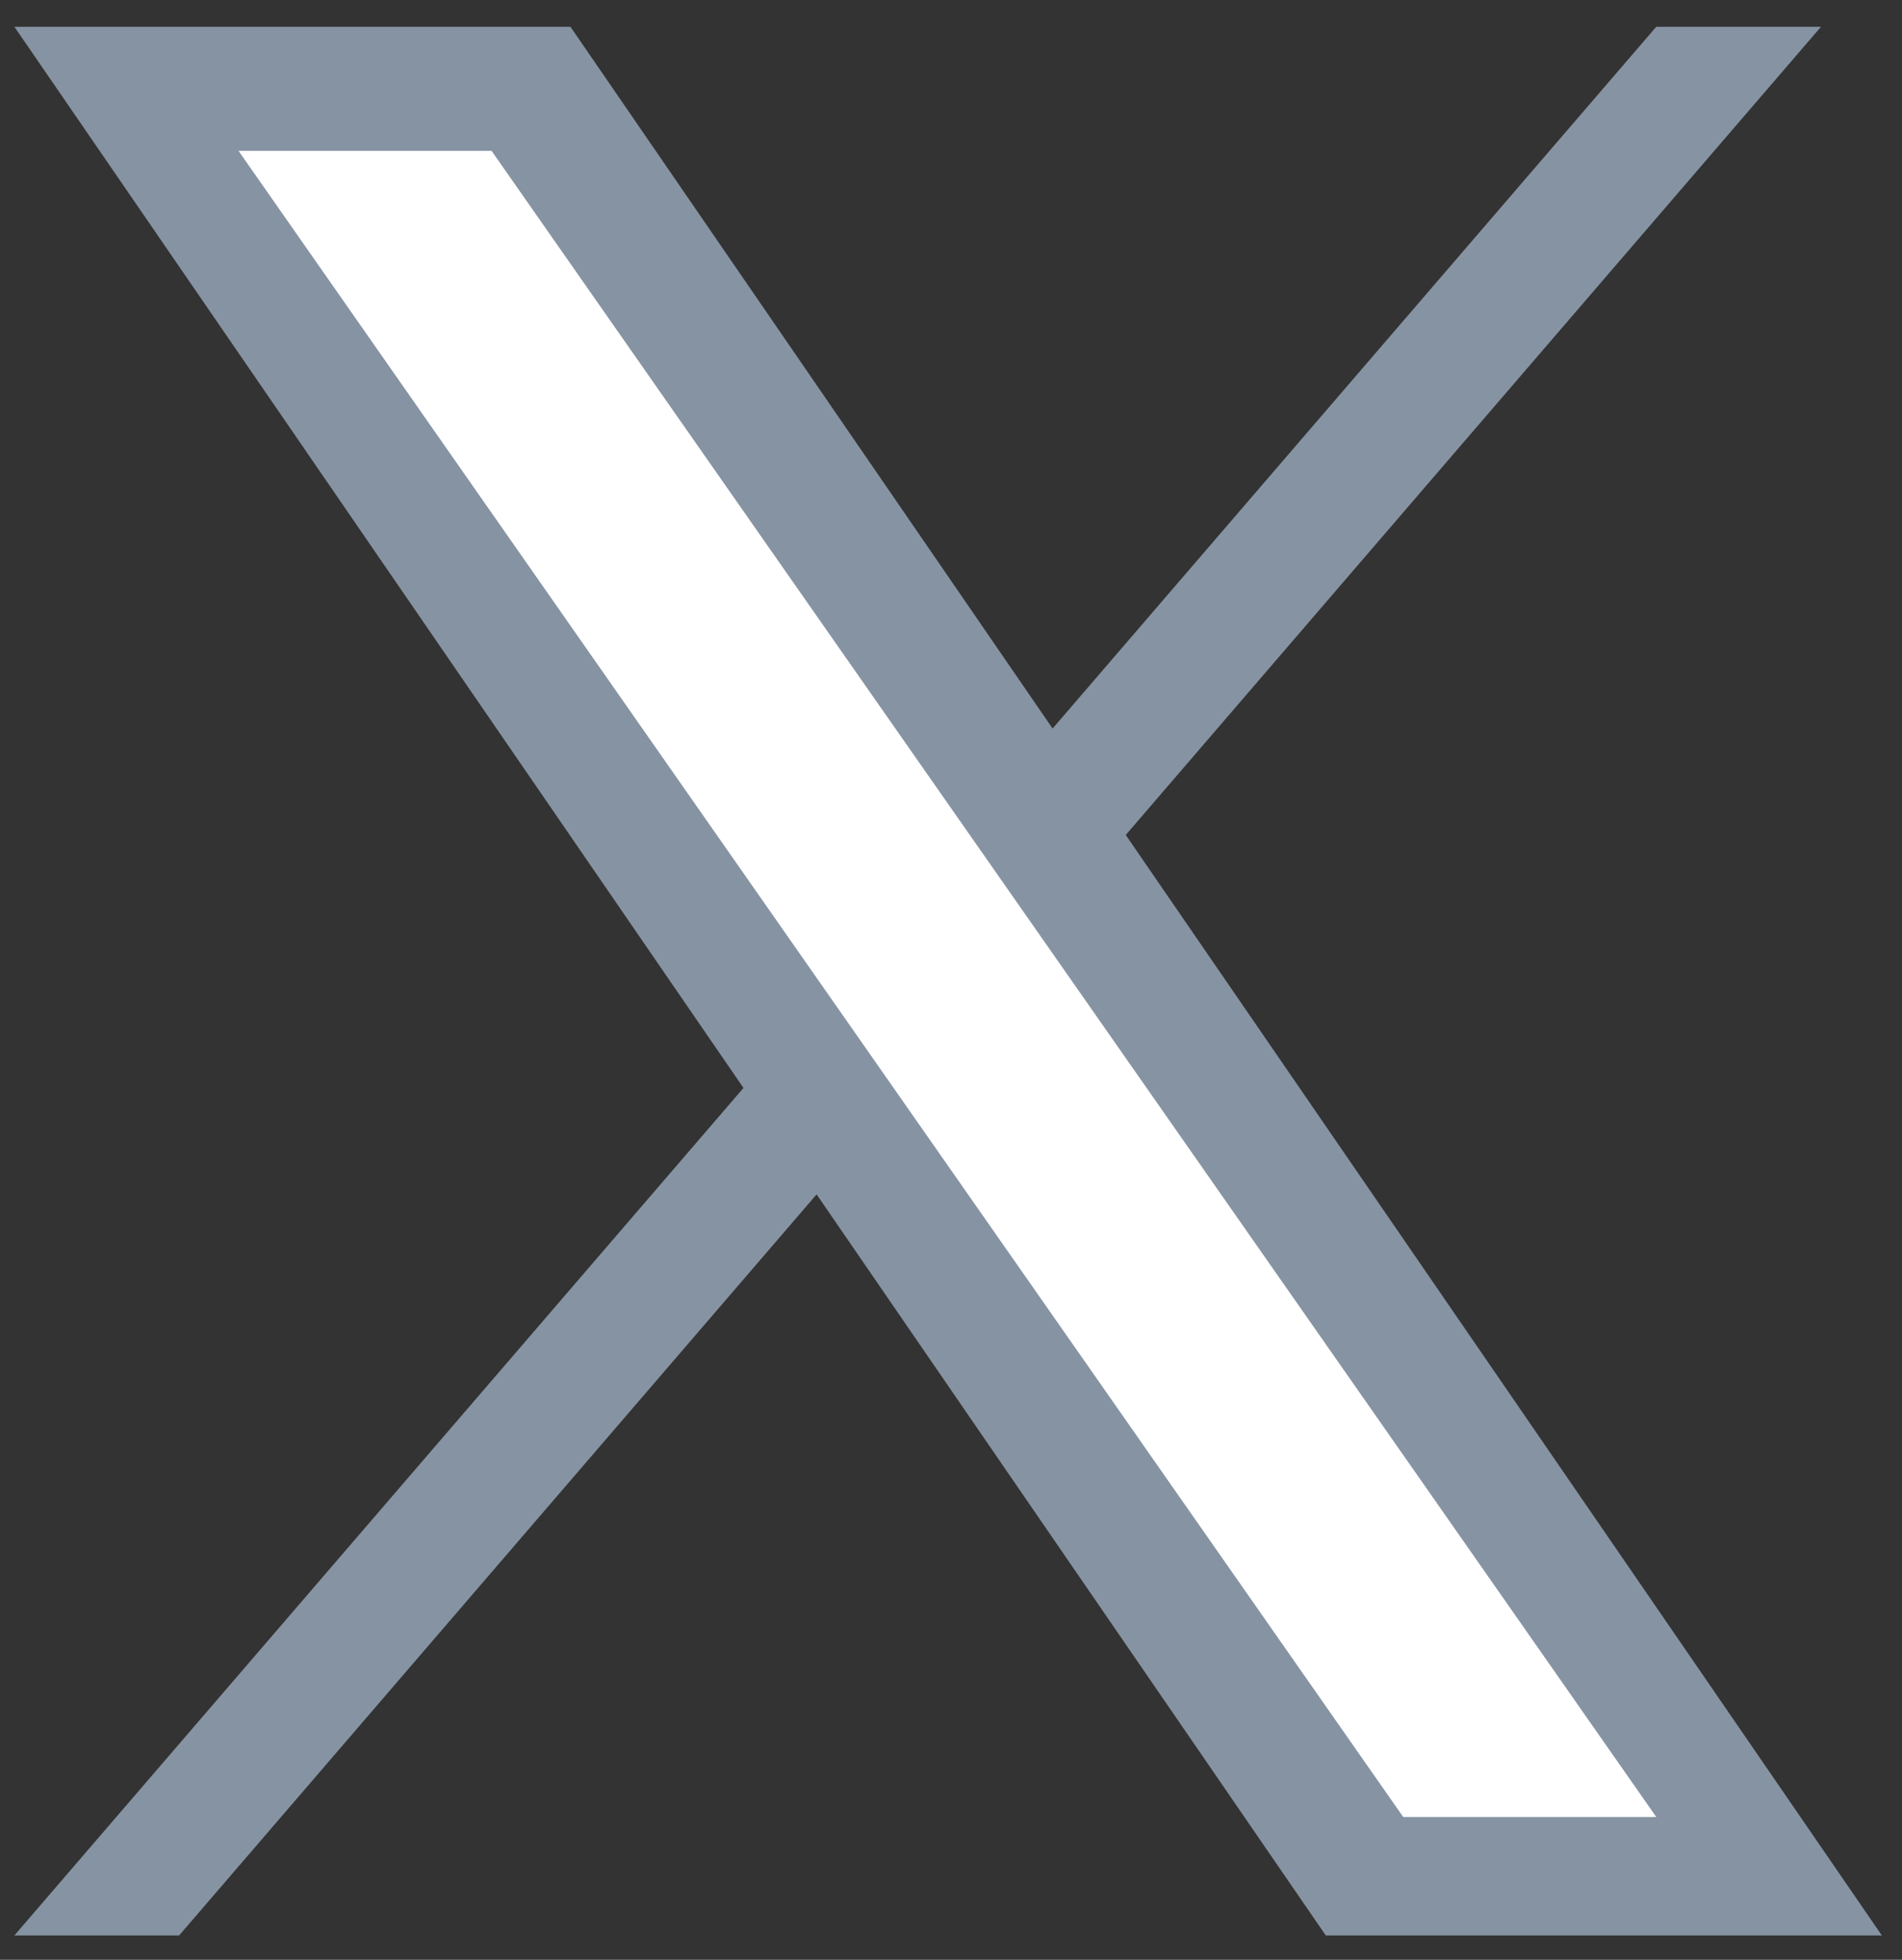
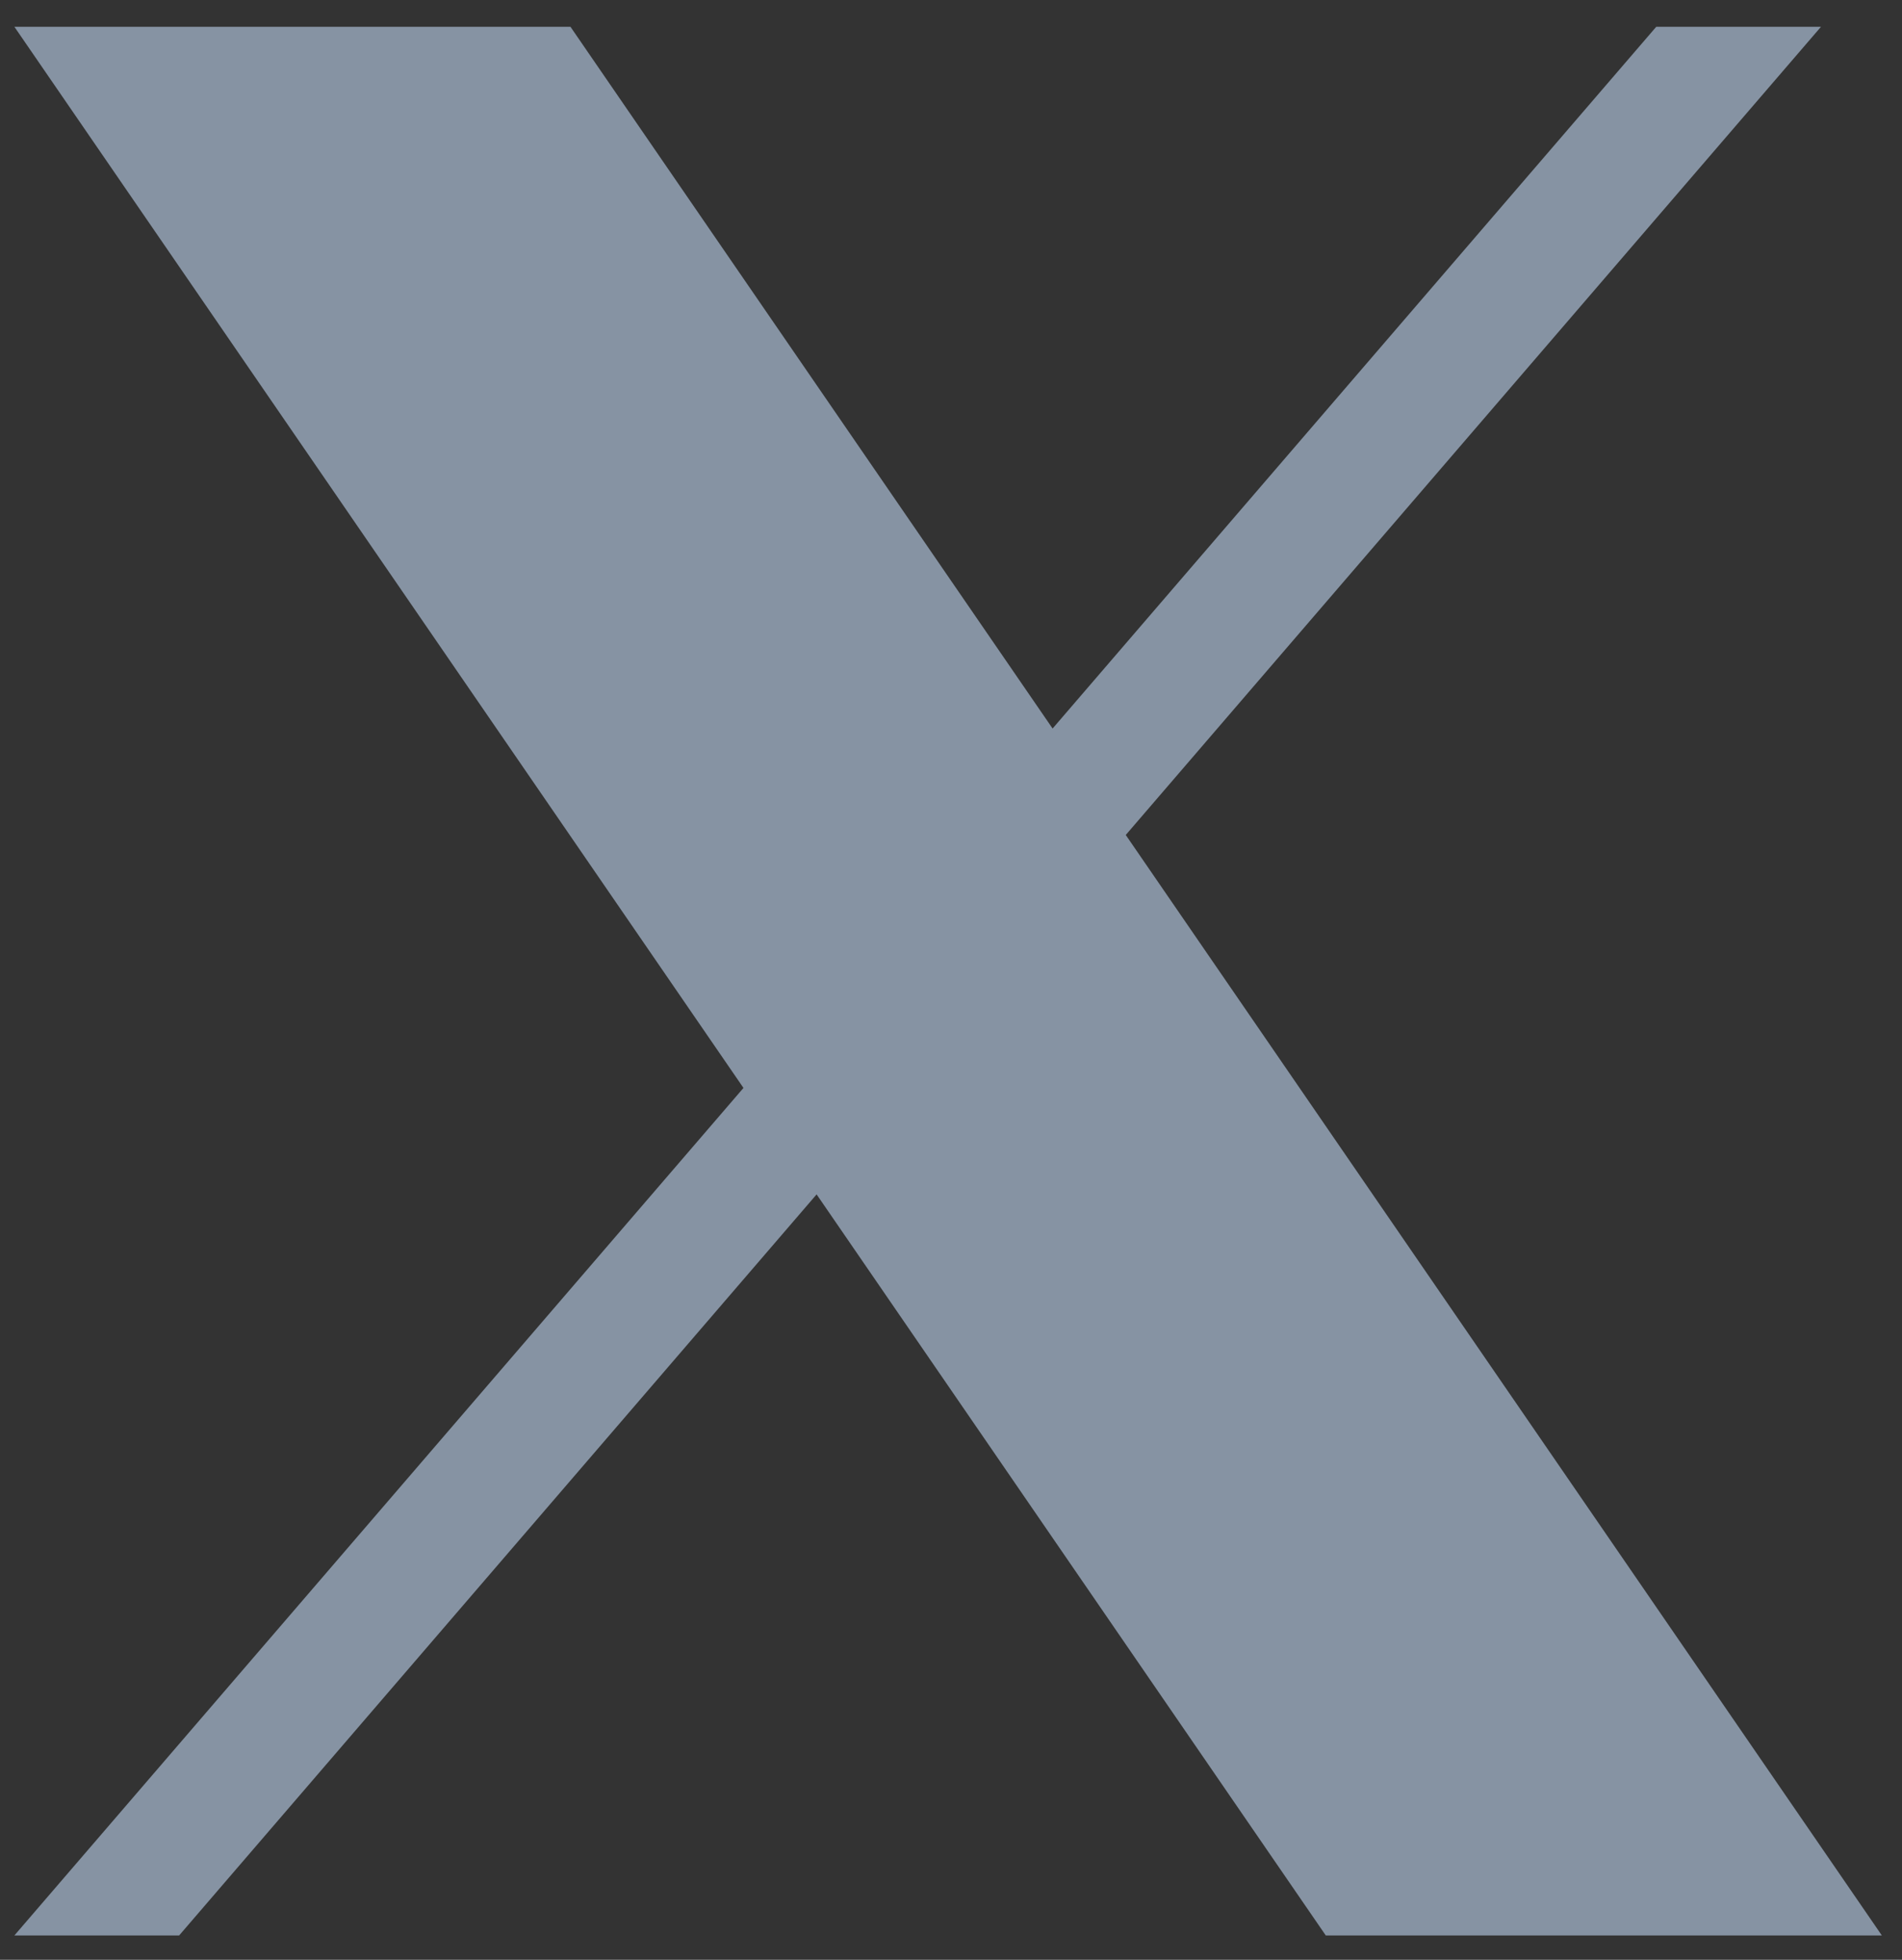
<svg xmlns="http://www.w3.org/2000/svg" width="100%" height="100%" viewBox="0 0 33 34" version="1.1" xml:space="preserve" style="fill-rule:evenodd;clip-rule:evenodd;stroke-linejoin:round;stroke-miterlimit:2;">
  <rect x="0" y="0" width="33" height="34" fill="#333333" stroke="none" />
  <g transform="matrix(1,0,0,1,-169,-172)">
    <g id="social_x" transform="matrix(1,0,0,1,-599.75,-424.368)">
      <rect x="769" y="596.833" width="32" height="32.703" style="fill:none;" />
      <g transform="matrix(0.027,0,0,0.027,769,596.833)">
-         <path d="M714.15,519.284L1160.89,0L1055.03,0L667.137,450.887L357.328,0L0,0L468.492,681.821L0,1226.37L105.866,1226.37L515.491,750.218L842.672,1226.37L1200,1226.37L714.15,519.284Z" style="fill:rgb(134,147,163);" />
+         <path d="M714.15,519.284L1160.89,0L1055.03,0L667.137,450.887L357.328,0L0,0L468.492,681.821L0,1226.37L105.866,1226.37L515.491,750.218L842.672,1226.37L1200,1226.37L714.15,519.284" style="fill:rgb(134,147,163);" />
      </g>
      <g transform="matrix(0.027,0,0,0.027,769,596.833)">
-         <path d="M569.165,687.841L521.697,619.934L144.011,79.694L306.615,79.694L611.412,515.685L658.88,583.579L1055.08,1150.3L892.476,1150.3L569.165,687.841Z" style="fill:white;" />
-       </g>
+         </g>
    </g>
  </g>
</svg>